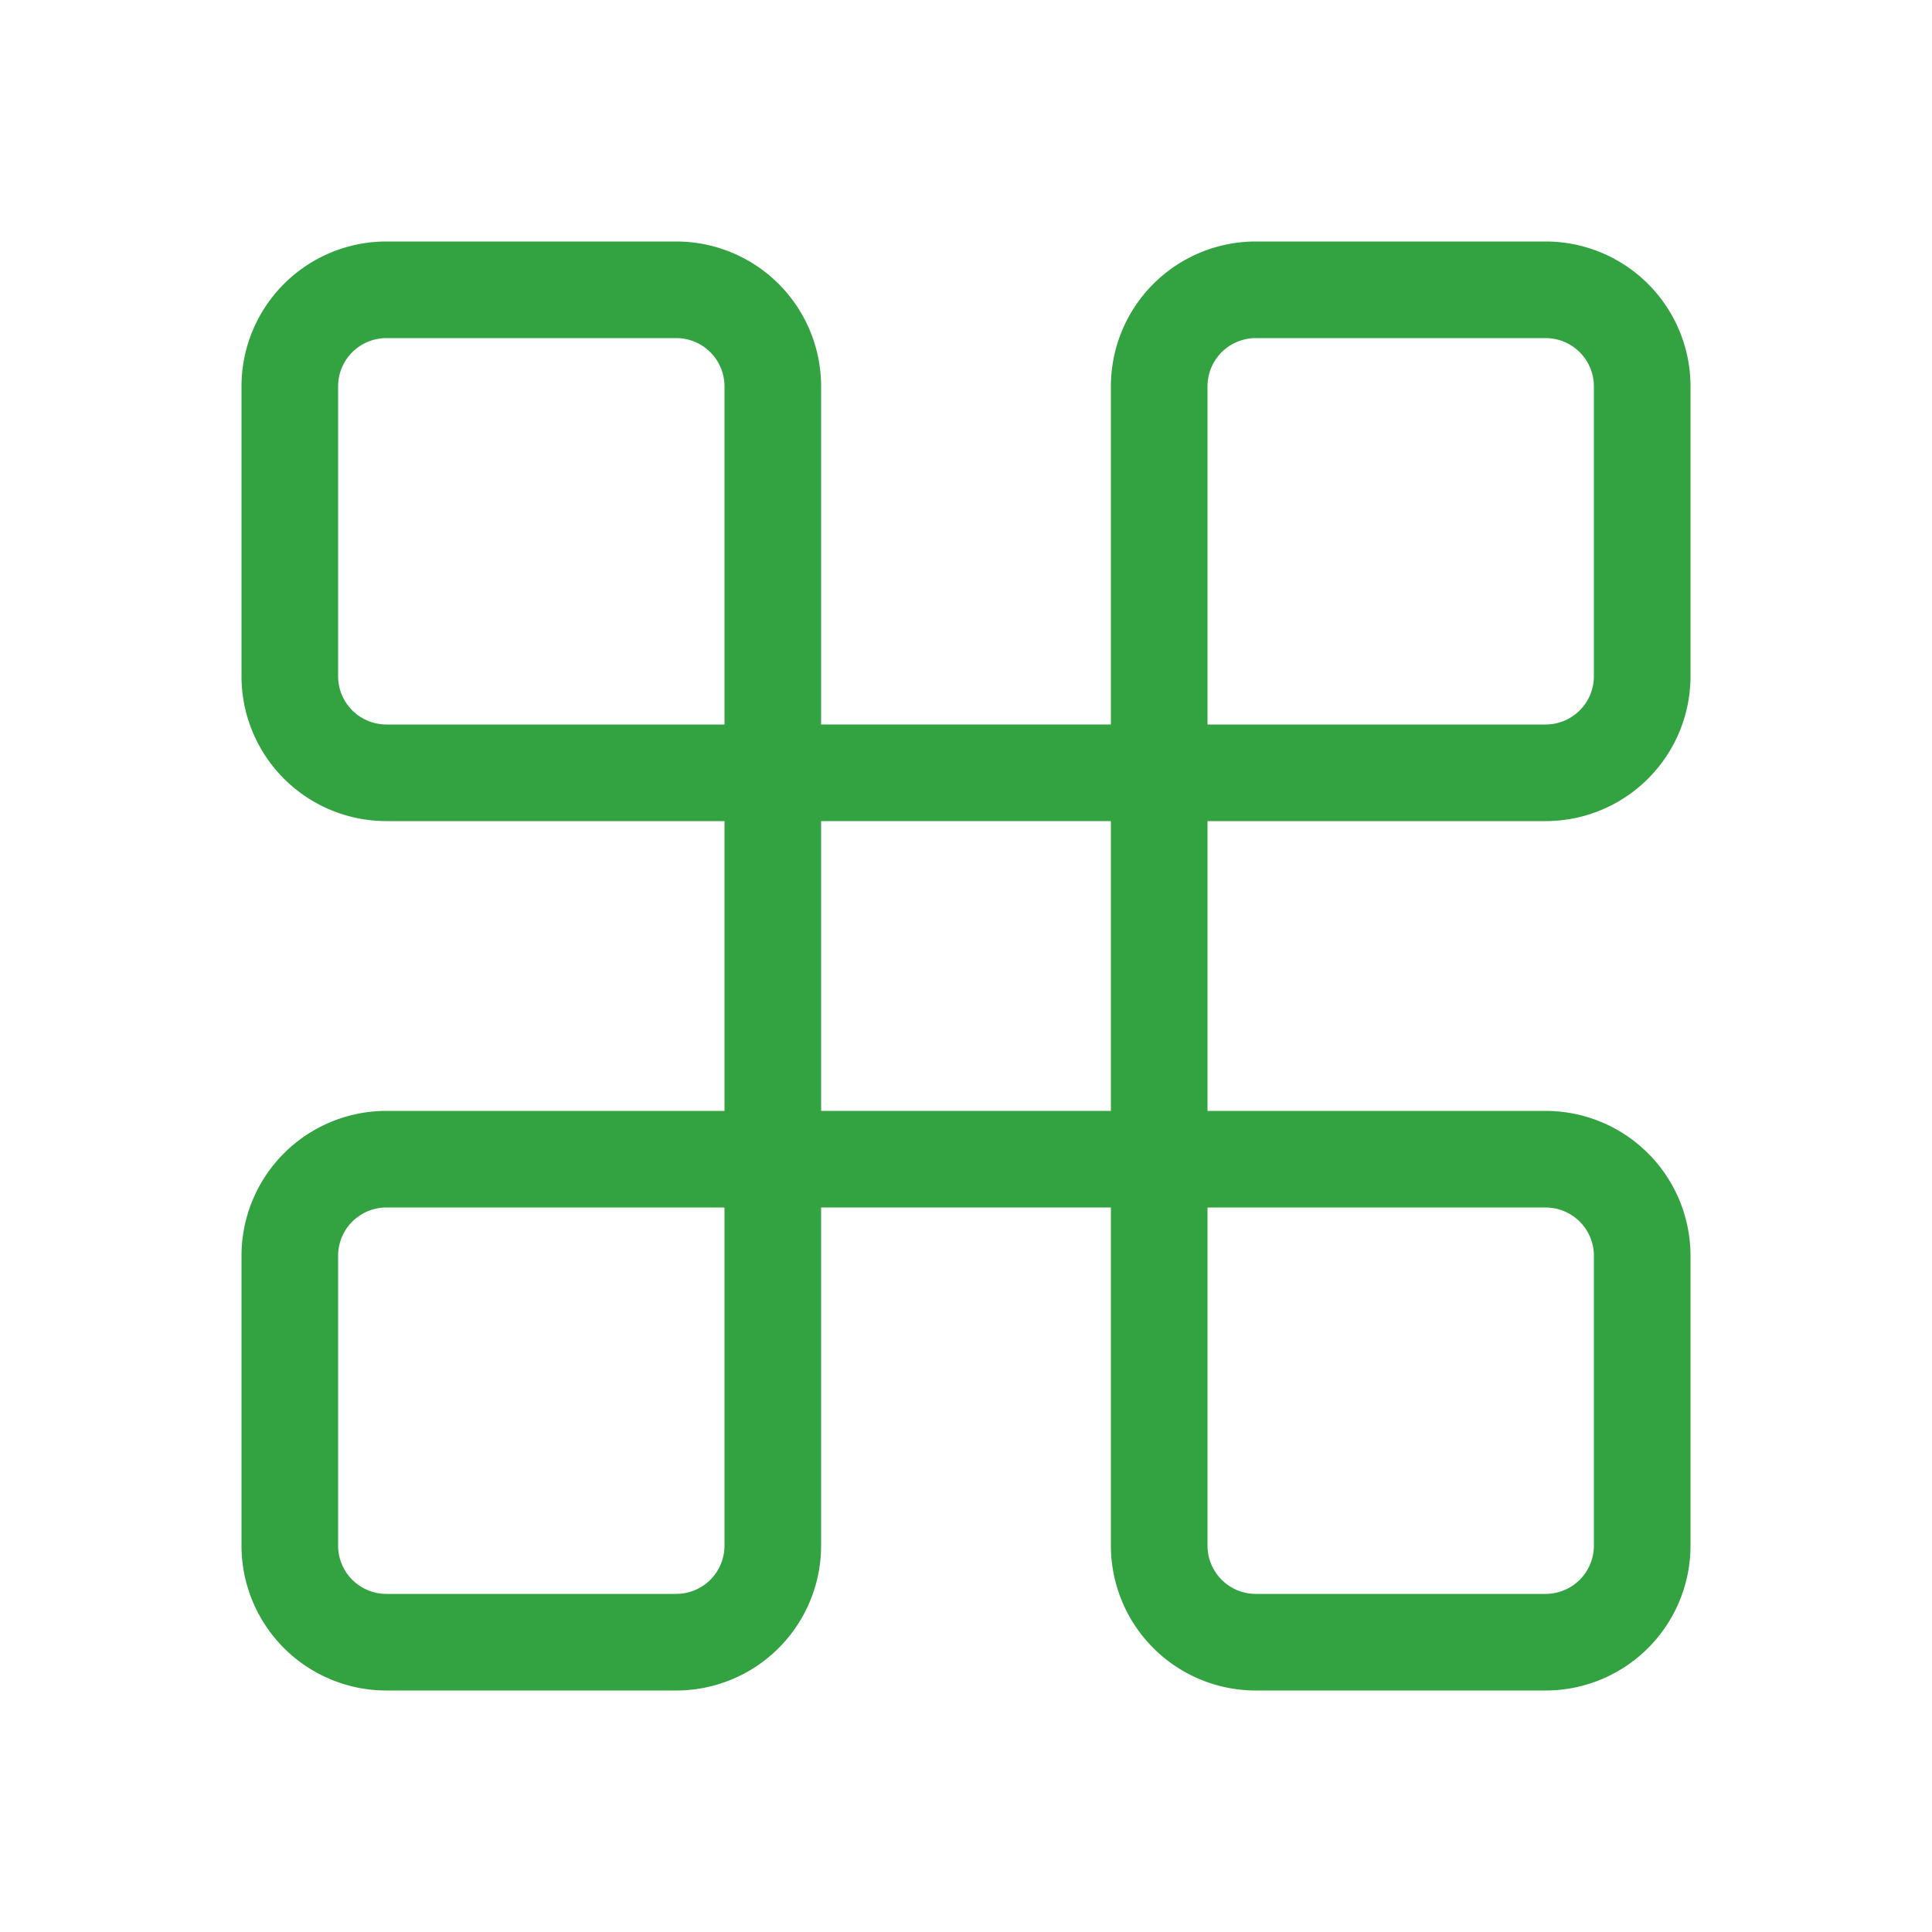
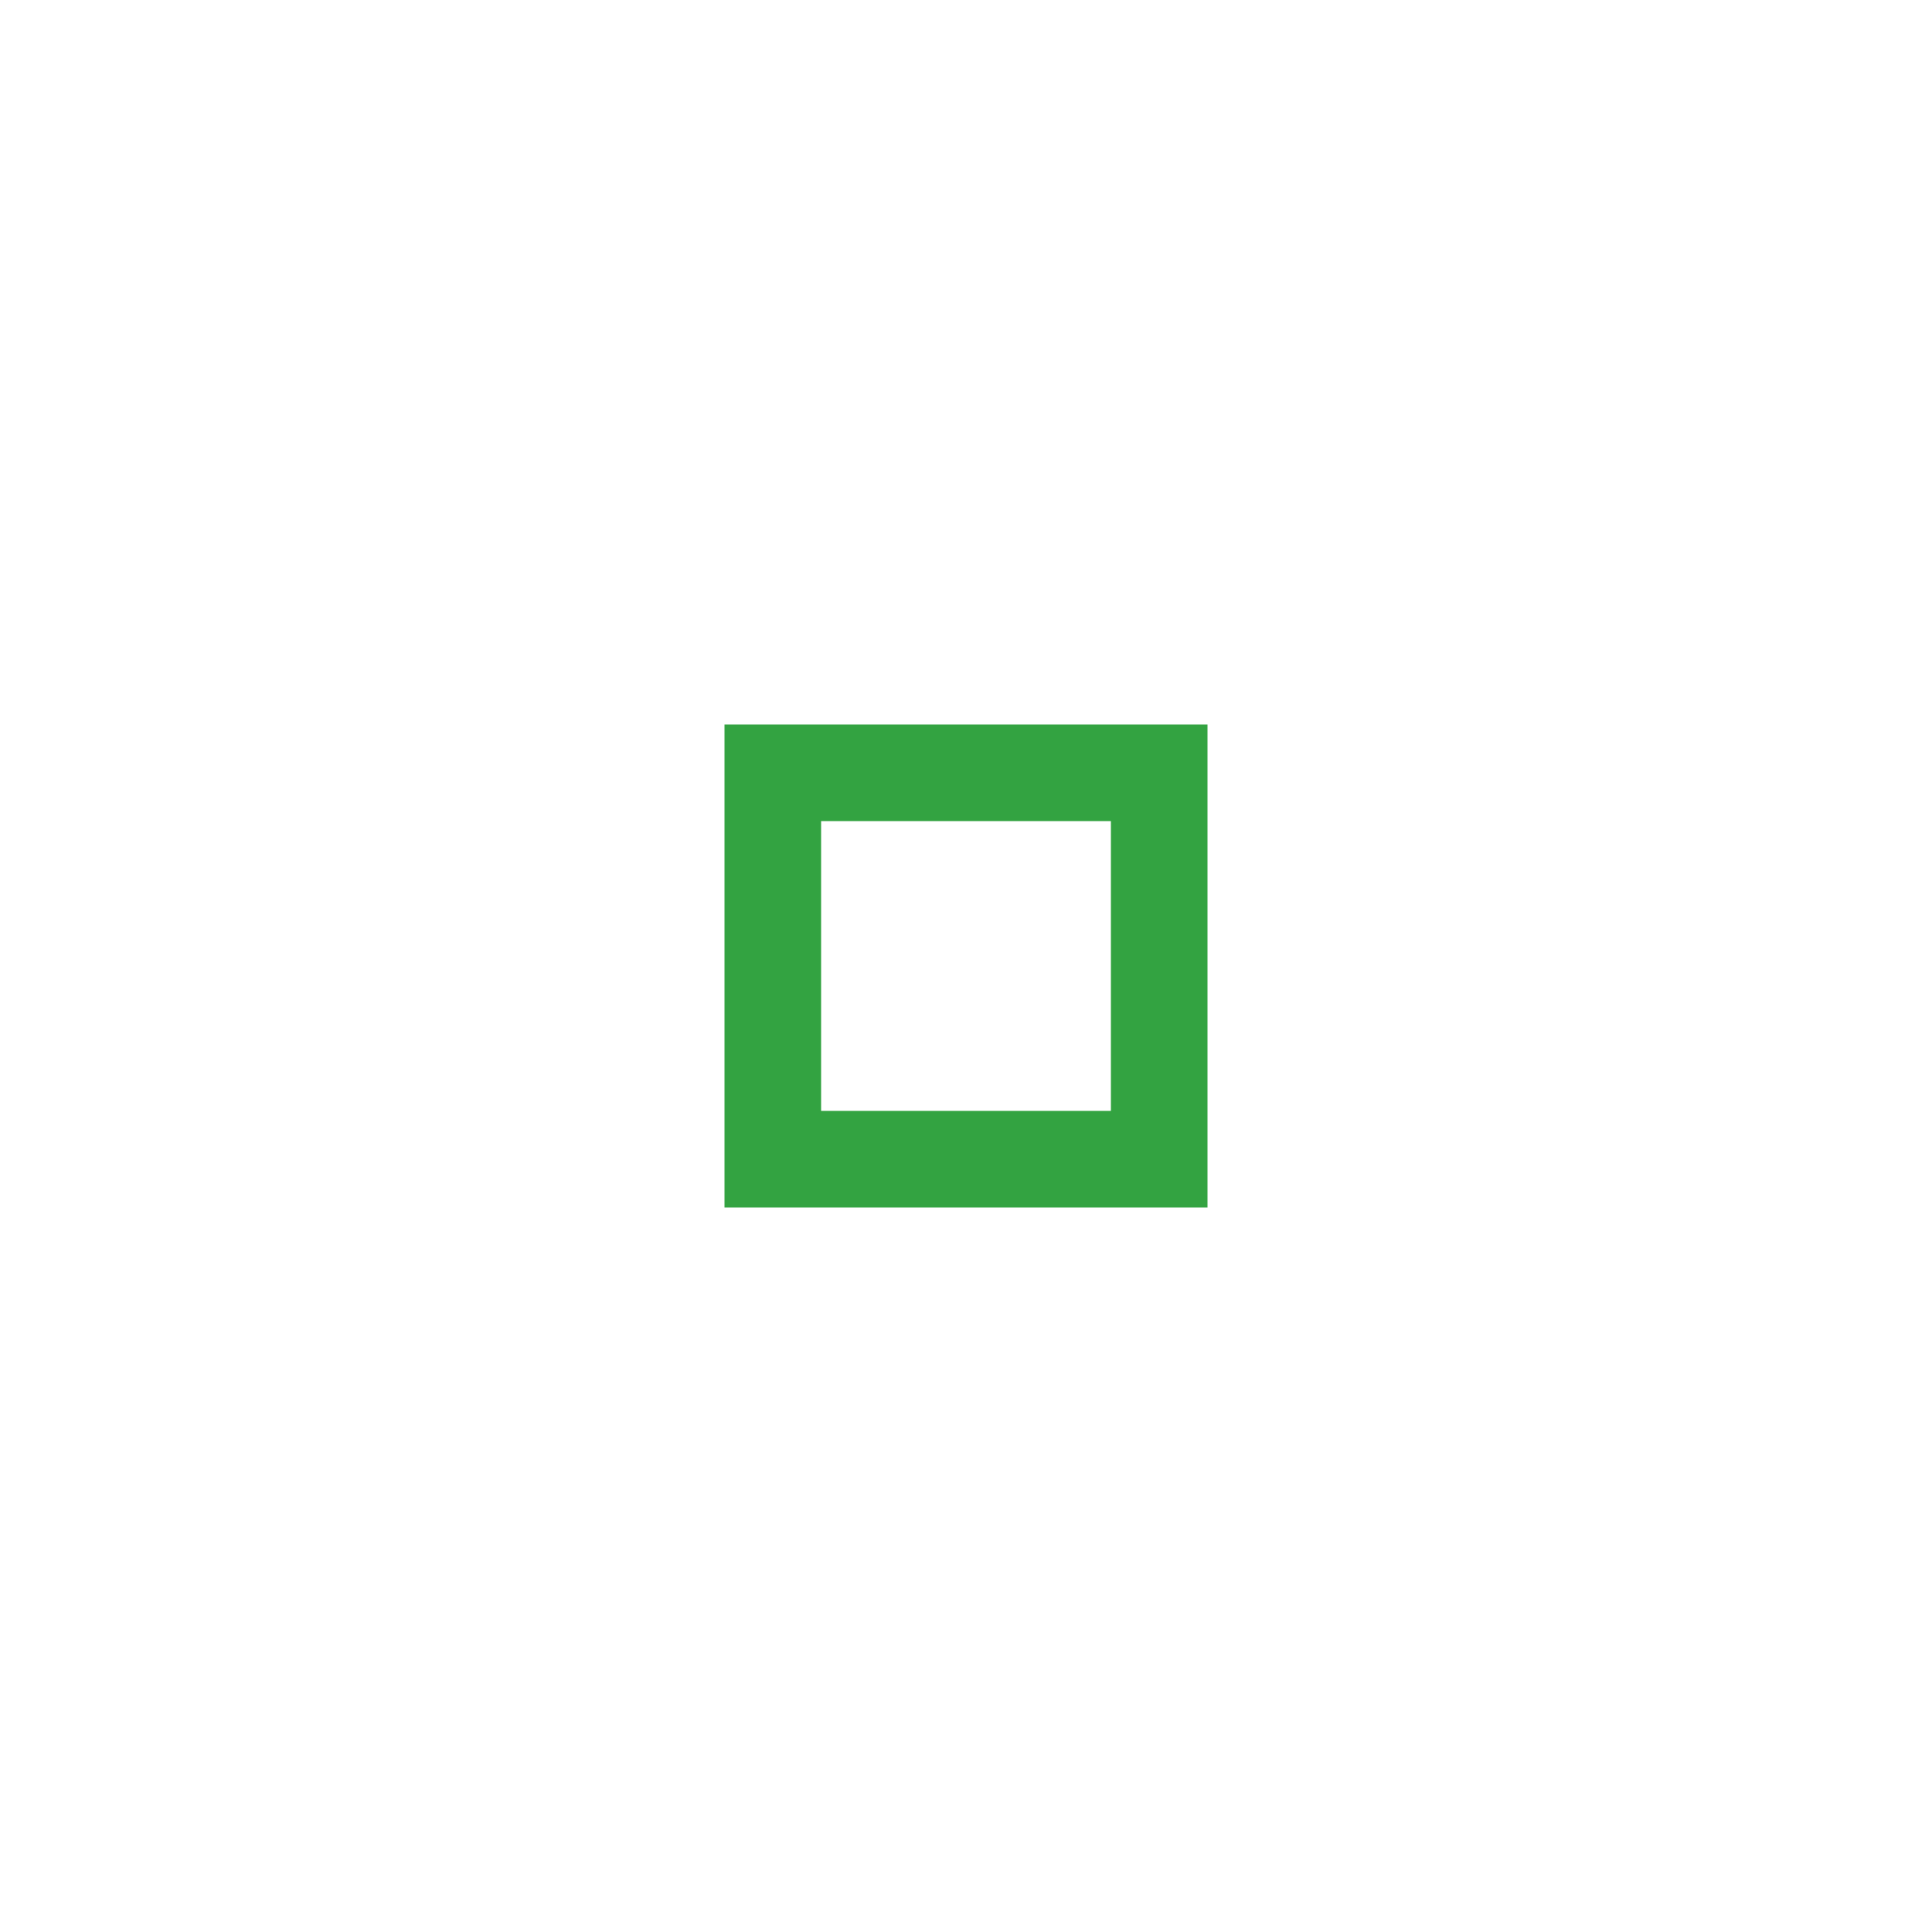
<svg xmlns="http://www.w3.org/2000/svg" t="1618905553662" class="icon" viewBox="0 0 1024 1024" version="1.1" p-id="8953" width="200" height="200">
  <defs>
    <style type="text/css" />
  </defs>
-   <path d="M204.8 128h153.6A76.8 76.8 0 0 1 435.2 204.8v230.4H204.8A76.8 76.8 0 0 1 128 358.4V204.8A76.8 76.8 0 0 1 204.8 128zM384 204.8a25.6 25.6 0 0 0-25.6-25.6H204.8a25.6 25.6 0 0 0-25.6 25.6v153.6a25.6 25.6 0 0 0 25.6 25.6h179.2V204.8zM665.6 128h153.6A76.8 76.8 0 0 1 896 204.8v153.6A76.8 76.8 0 0 1 819.2 435.2h-230.4V204.8A76.8 76.8 0 0 1 665.6 128z m-25.6 256H819.2a25.6 25.6 0 0 0 25.6-25.6V204.8a25.6 25.6 0 0 0-25.6-25.6h-153.6a25.6 25.6 0 0 0-25.6 25.6v179.2zM588.8 588.8H819.2a76.8 76.8 0 0 1 76.8 76.8v153.6a76.8 76.8 0 0 1-76.8 76.8h-153.6a76.8 76.8 0 0 1-76.8-76.8v-230.4z m51.2 51.2V819.2a25.6 25.6 0 0 0 25.6 25.6h153.6a25.6 25.6 0 0 0 25.6-25.6v-153.6a25.6 25.6 0 0 0-25.6-25.6h-179.2zM204.8 588.8h230.4V819.2A76.8 76.8 0 0 1 358.4 896H204.8A76.8 76.8 0 0 1 128 819.2v-153.6A76.8 76.8 0 0 1 204.8 588.8z m179.2 51.2H204.8a25.6 25.6 0 0 0-25.6 25.6v153.6a25.6 25.6 0 0 0 25.6 25.6h153.6a25.6 25.6 0 0 0 25.6-25.6v-179.2z" fill="#33a341" p-id="8954" />
  <path d="M640 384v256h-256v-256h256z m-204.8 51.2v153.6h153.6v-153.6h-153.6z" fill="#33a341" p-id="8955" />
</svg>